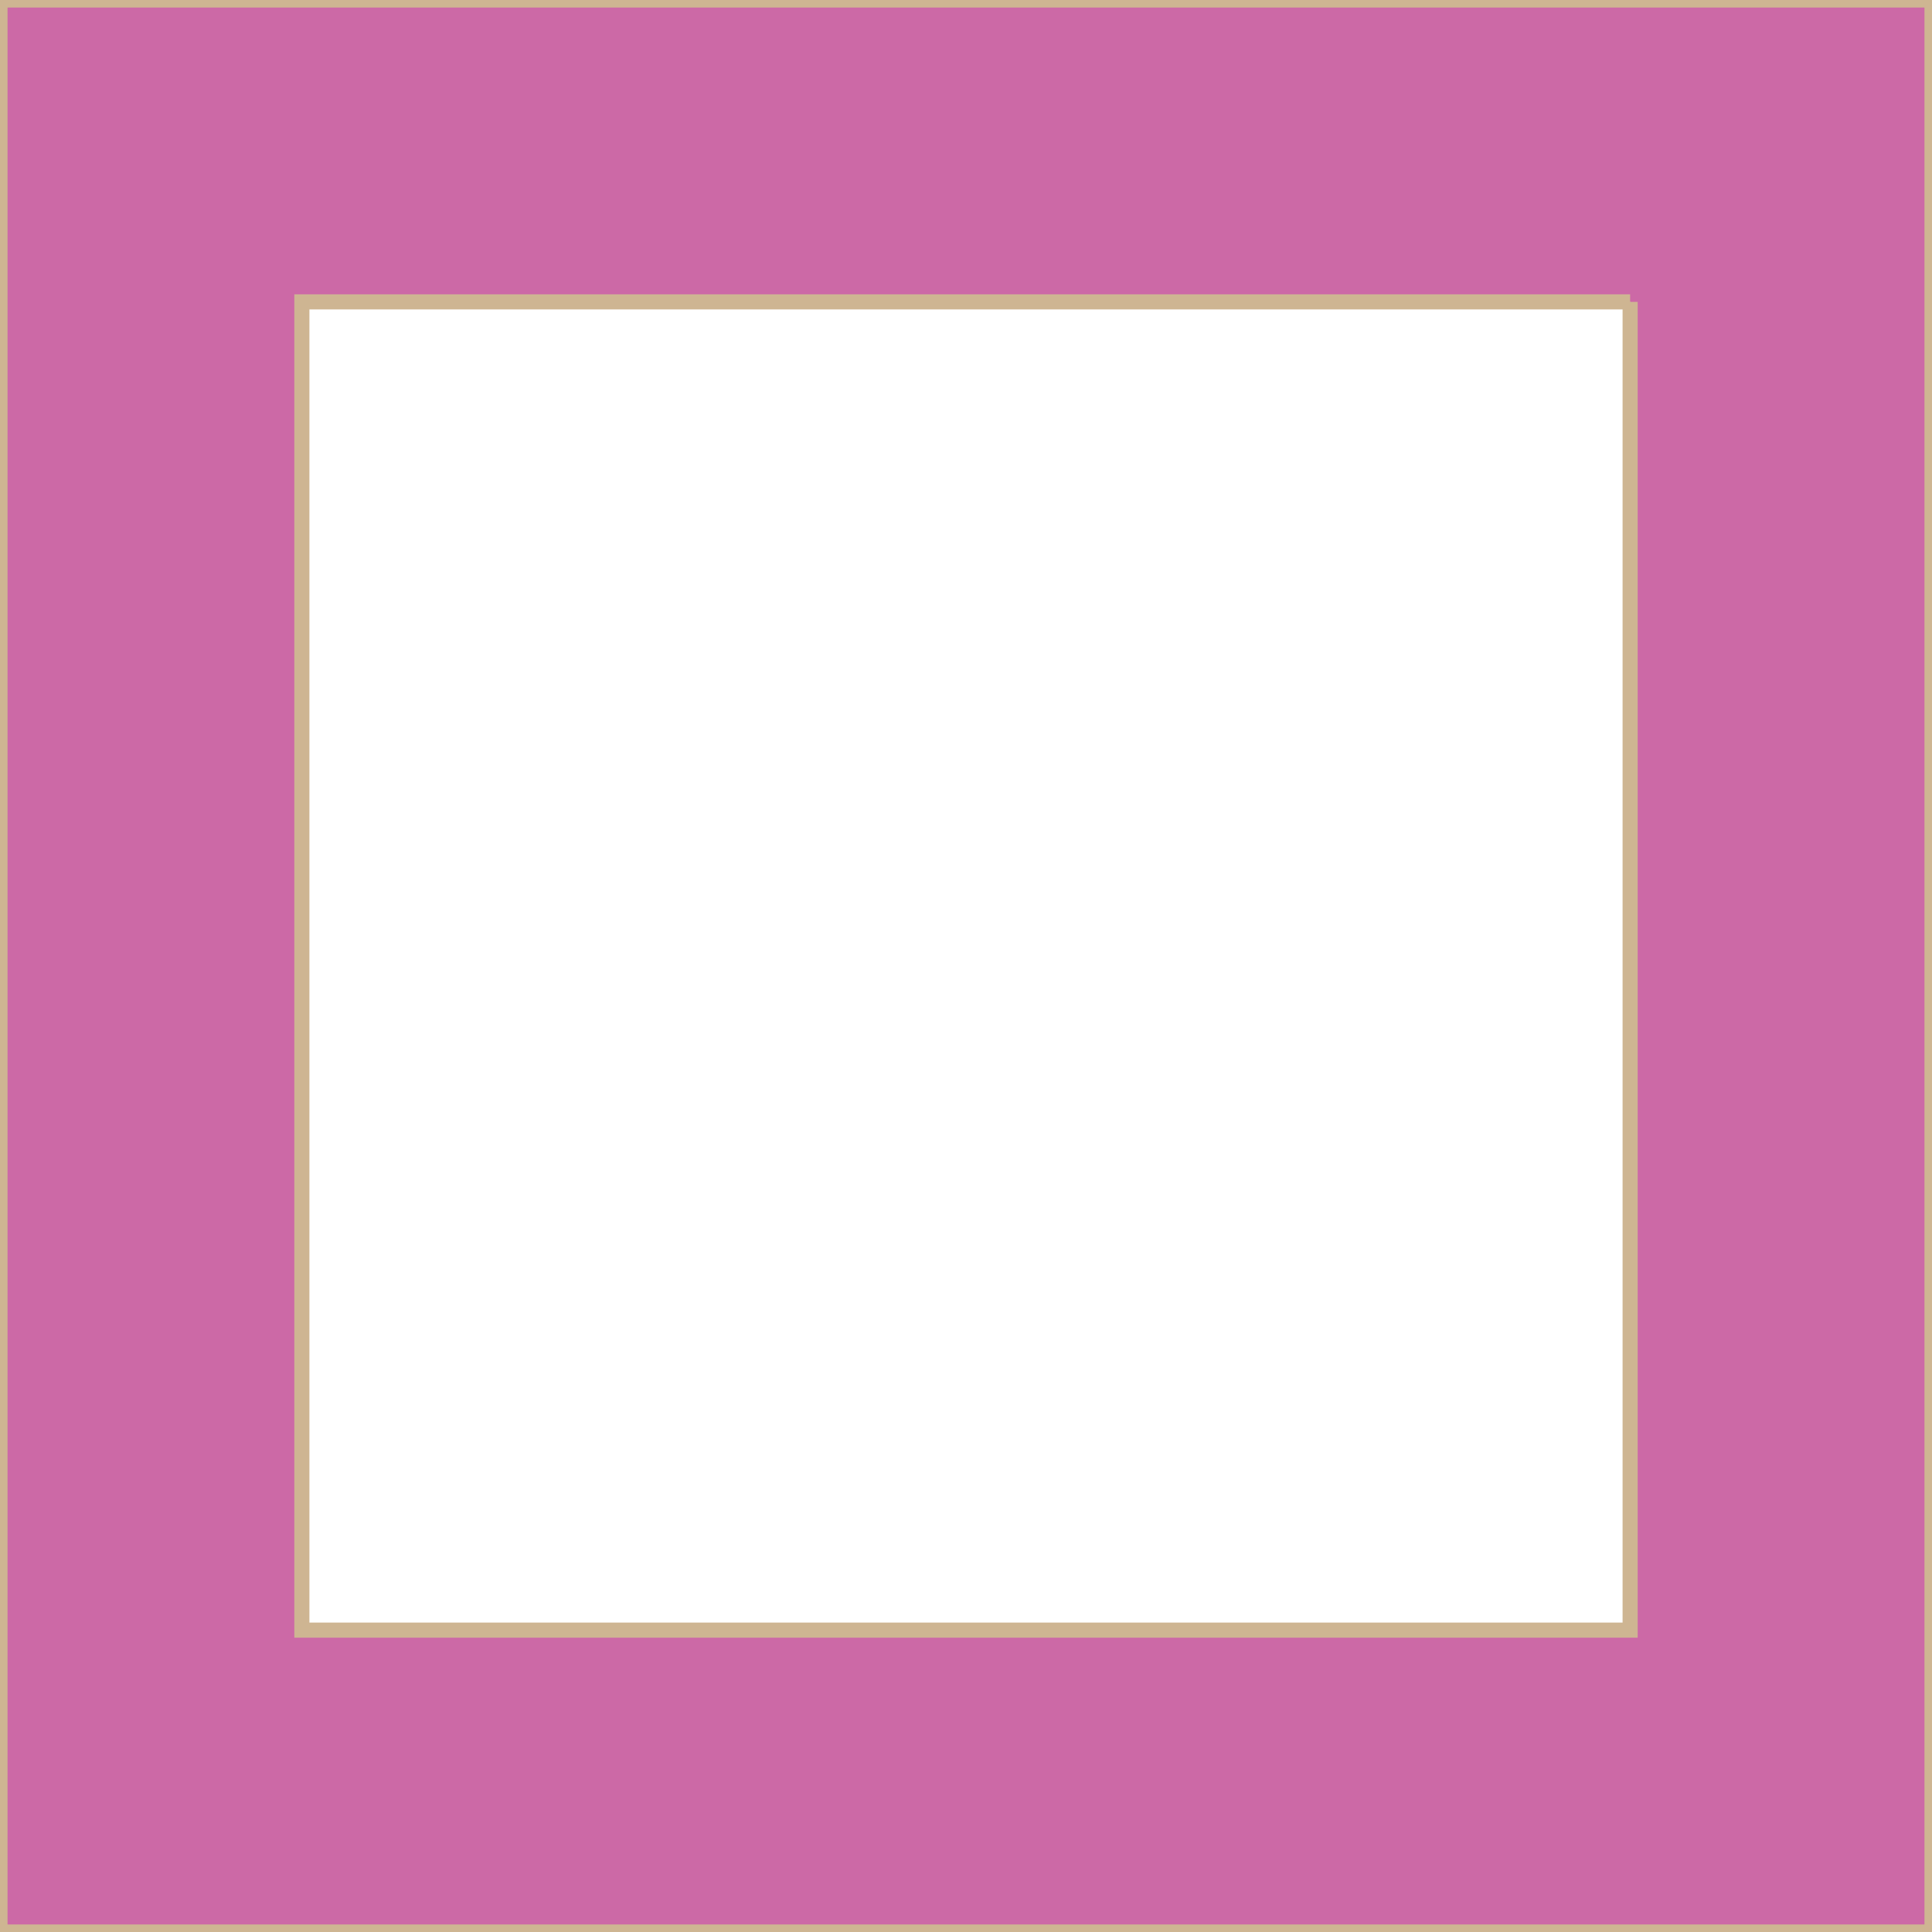
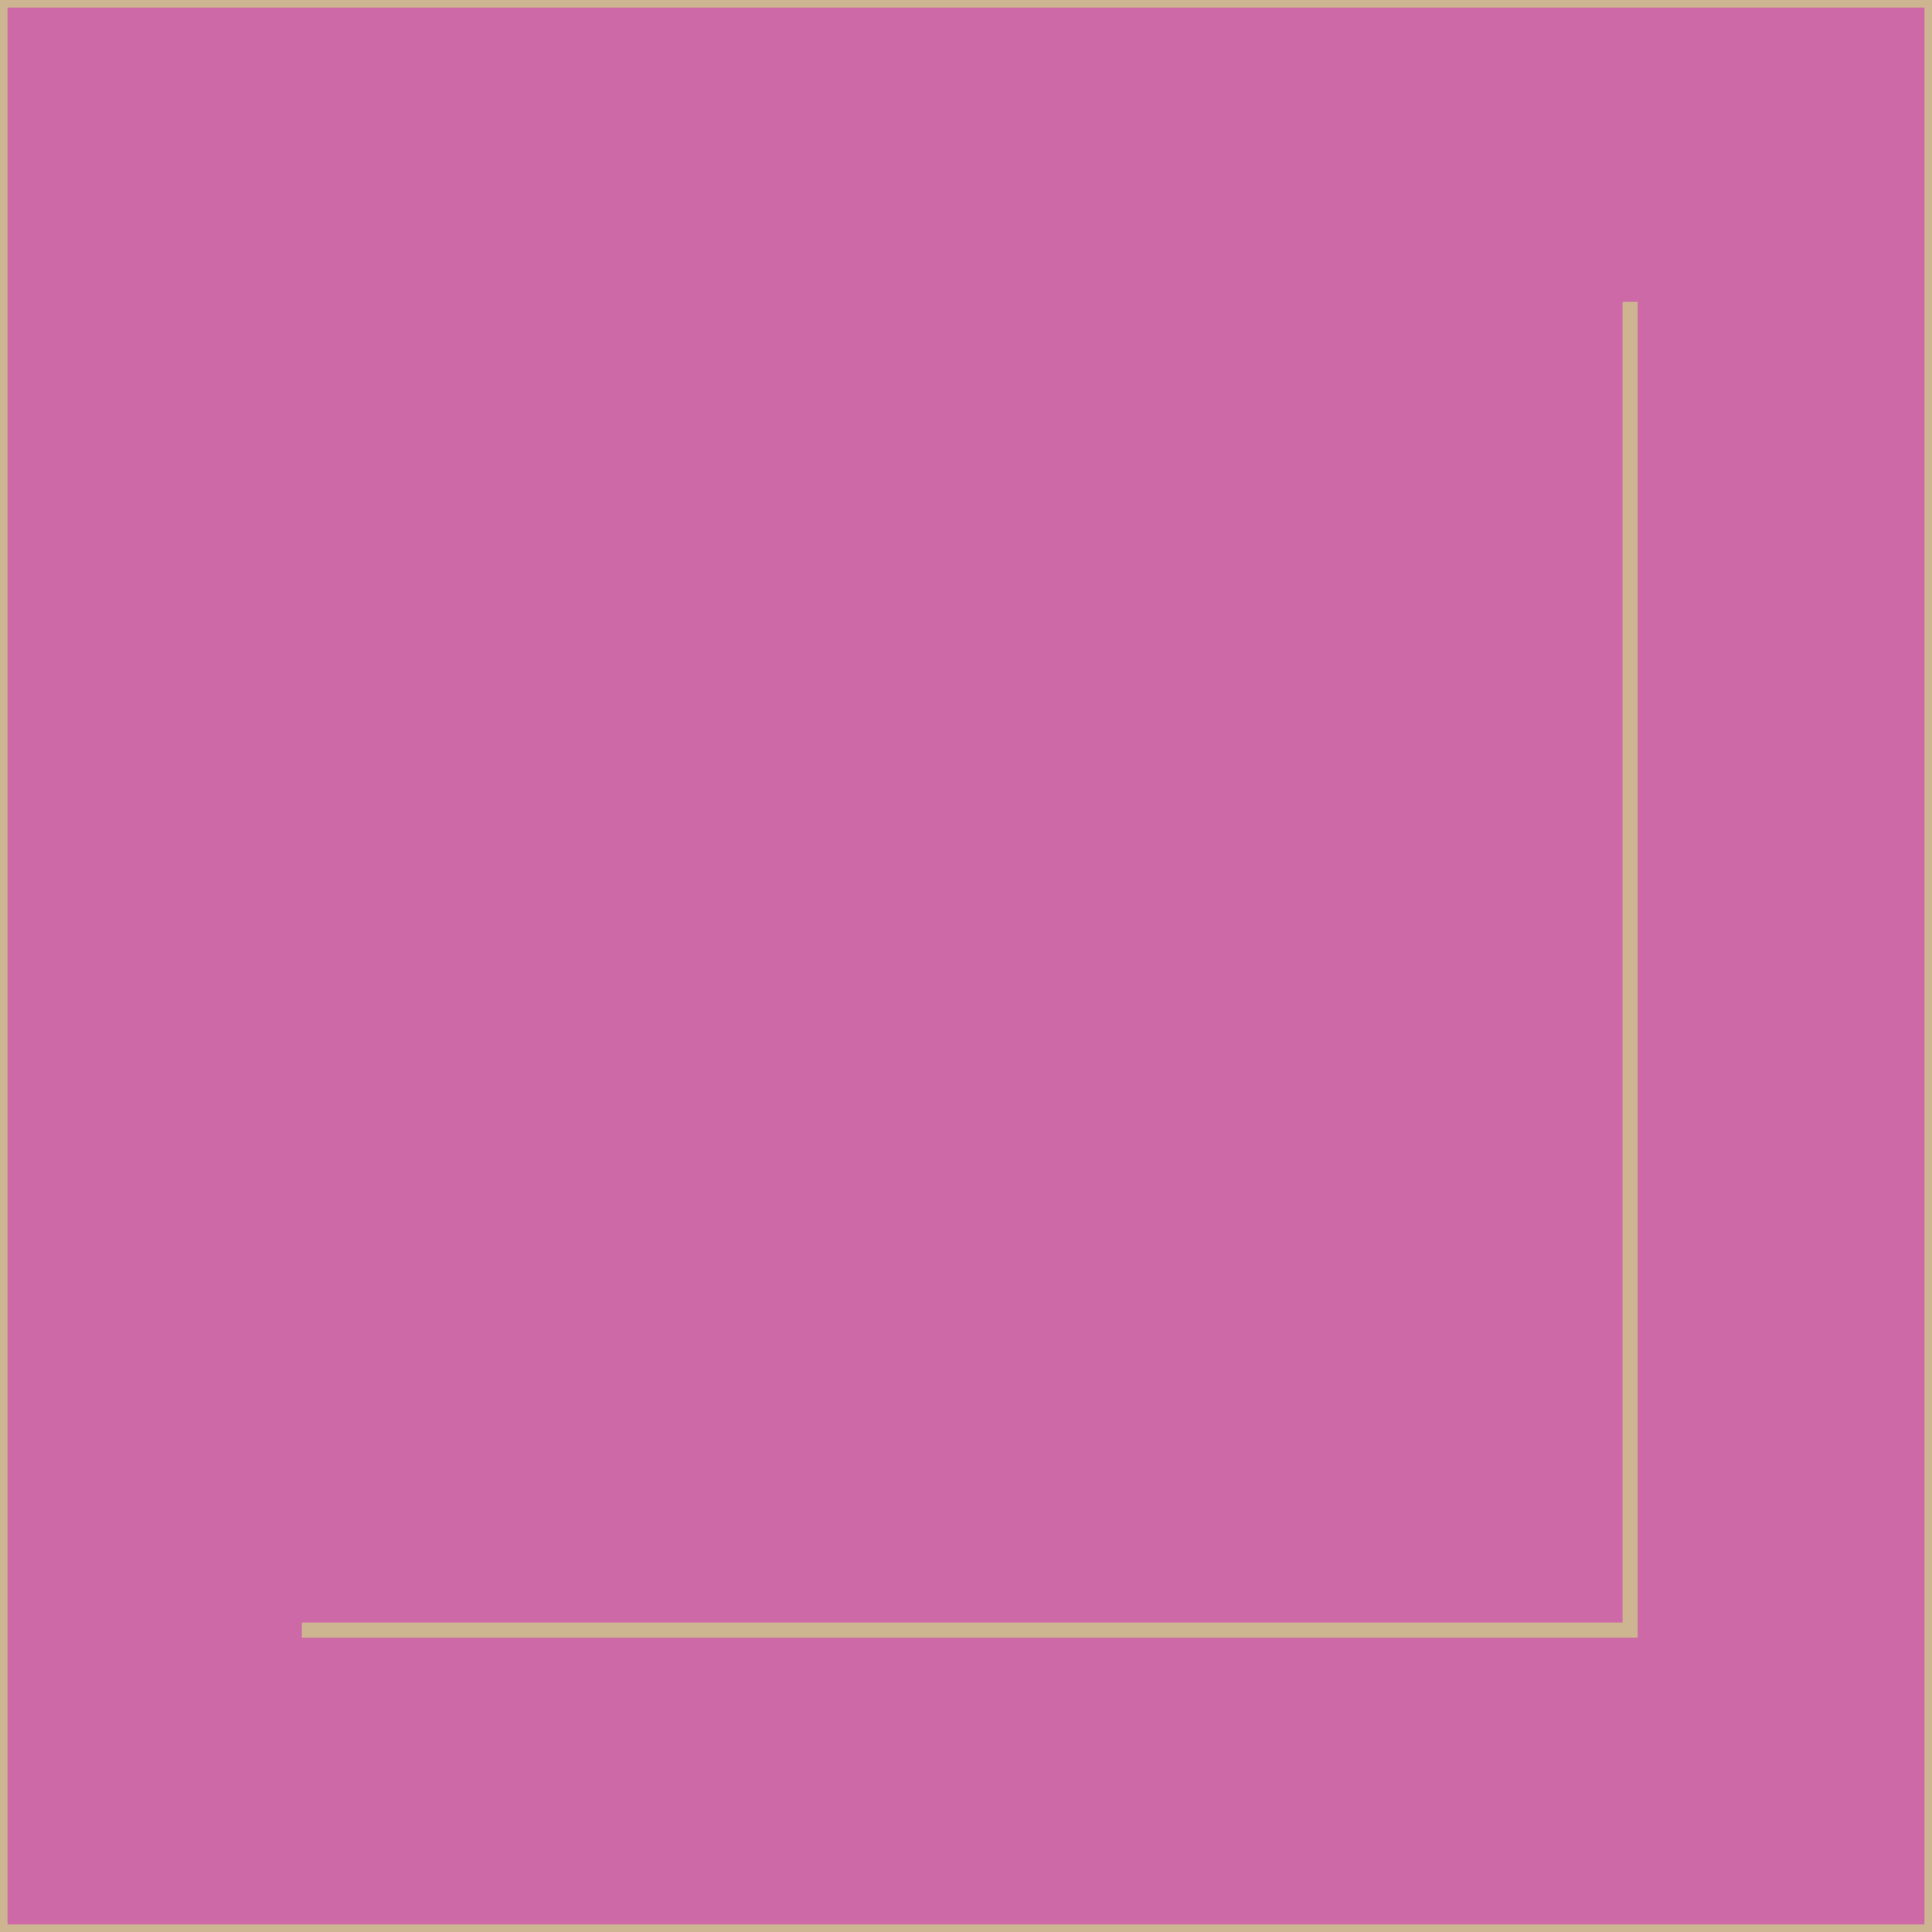
<svg xmlns="http://www.w3.org/2000/svg" id="Ebene_1" version="1.1" viewBox="0 0 128 128">
  <defs>
    <style>
      .st0 {
        fill: #cc69a6;
        stroke: #ceb592;
        stroke-miterlimit: 10;
      }
    </style>
  </defs>
-   <path class="st0" d="M108,20v88H20V20h88M128,0H0v128h128V0h0Z" />
+   <path class="st0" d="M108,20v88H20h88M128,0H0v128h128V0h0Z" />
</svg>